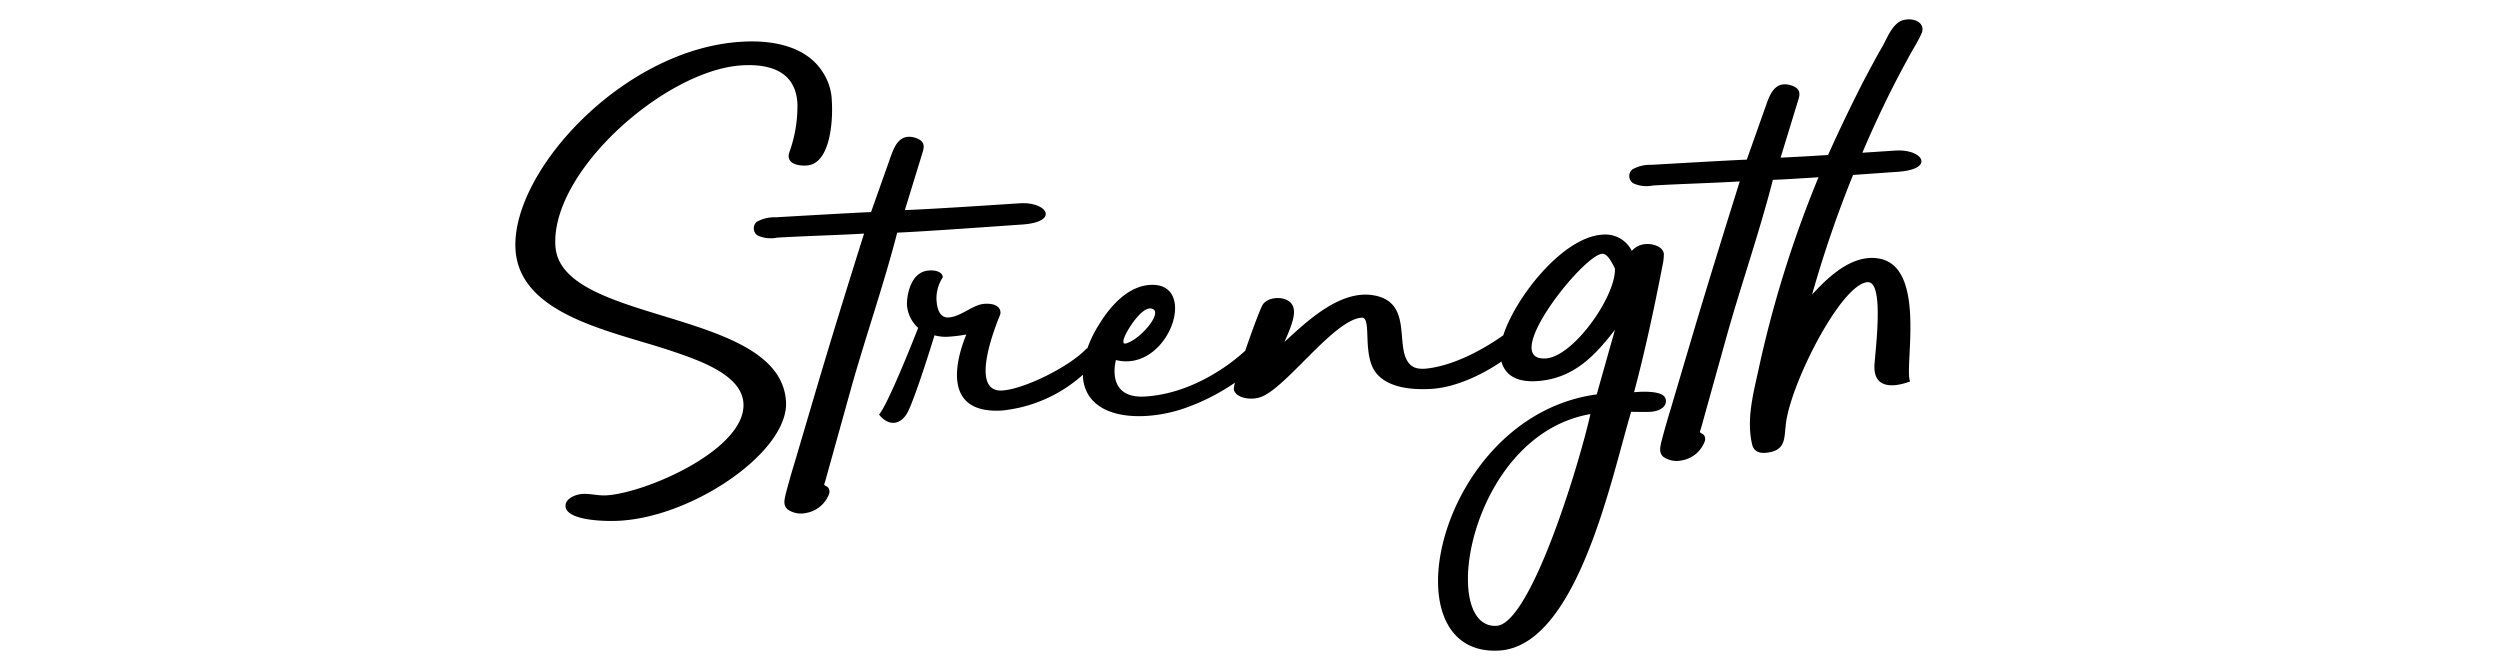
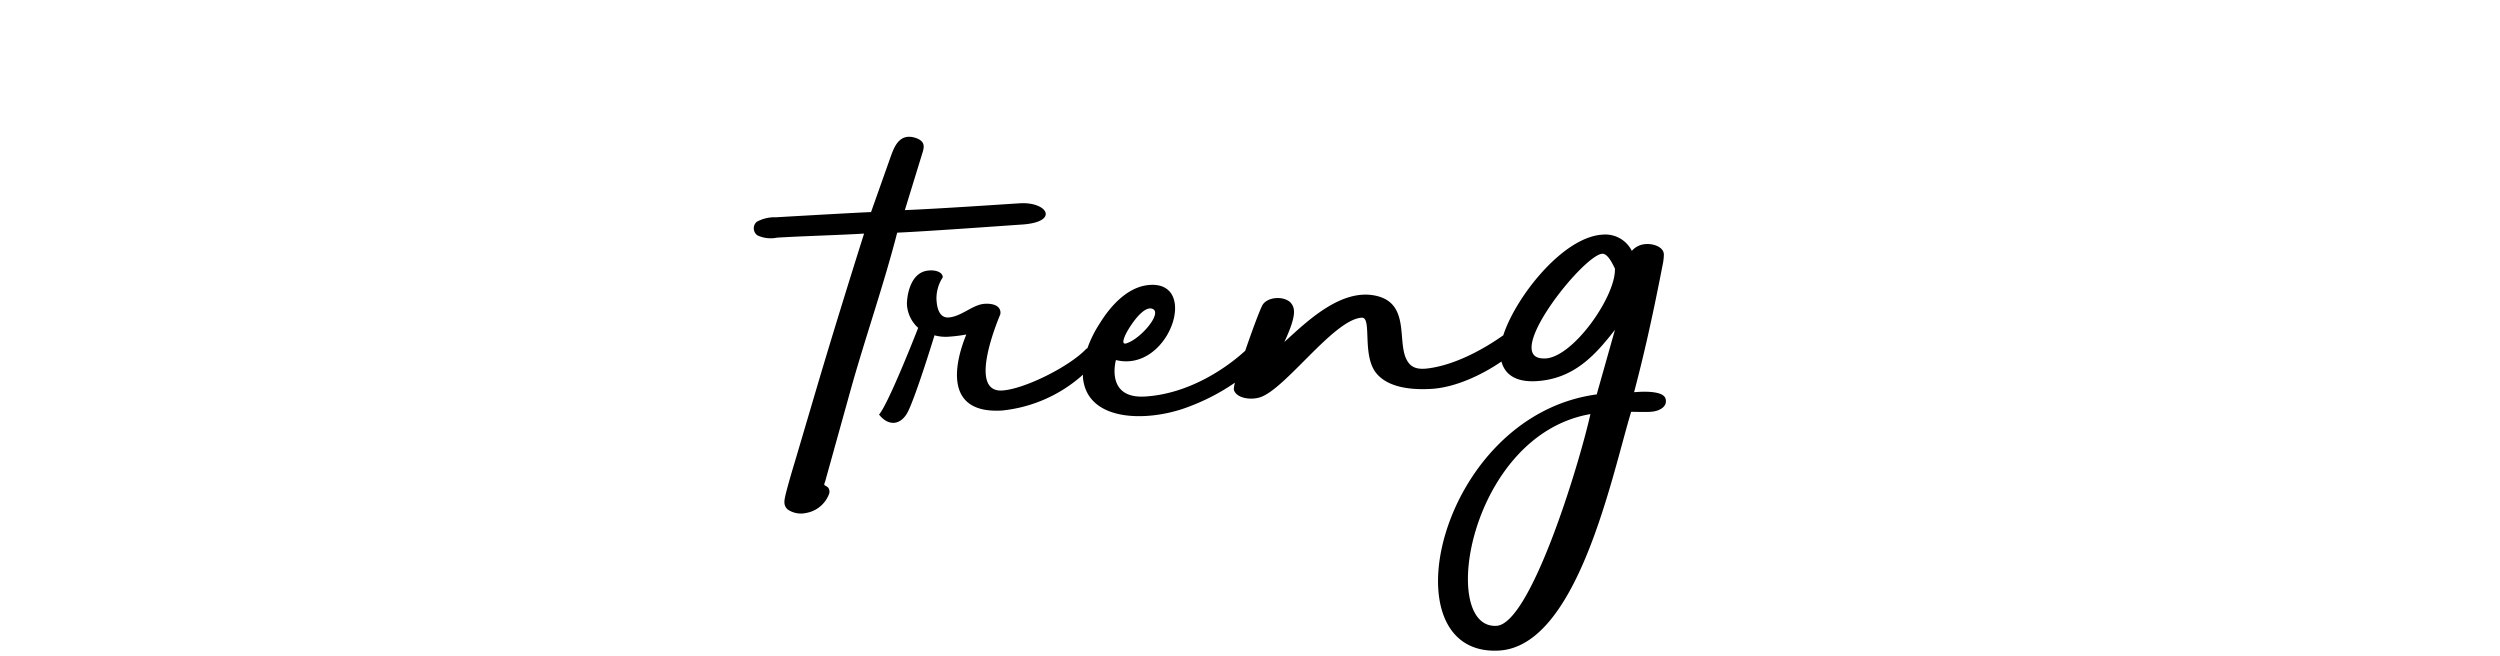
<svg xmlns="http://www.w3.org/2000/svg" viewBox="0 0 366 96">
  <title>topKobeUnivData-enTitle</title>
  <g id="レイヤー_1" data-name="レイヤー 1">
-     <path d="M81.31,36C80.65,25,97.5,10.23,108.6,9.57c4.55-.28,7.87,1.17,8.14,5.52a19.71,19.71,0,0,1-1.19,7.23c-.51,1.6,1.23,2,2.54,1.91,3.44-.21,3.88-6.41,3.69-9.44a8.14,8.14,0,0,0-1.48-4.45c-2.34-3.48-7-4.52-11.7-4.23-17.37,1-33.81,19.07-33.13,30.4.58,9.68,14.3,12,22.78,14.85,4.13,1.4,10.34,3.5,10.59,7.68.4,6.73-14.21,13.12-20.06,13.48-1.22.07-2.35-.27-3.46-.21S82.83,73,82.79,74c-.07,2.23,5.81,2.37,8,2.23,10.9-.65,24.71-10.21,24.28-17.43C114.28,45.05,82,47.56,81.31,36Z" />
    <path d="M124.69,56.52c2.09-7.37,4.77-15.1,6.66-22.46,4.14-.17,16.75-1.09,18.17-1.18,5.65-.34,3.85-3.36-.19-3.12-2.32.14-11.51.78-16.86,1l2.63-8.56c.25-.84.21-1.49-.83-1.93-2.59-1-3.37,1.28-3.89,2.71l-2.86,8.07s-.81,0-13.93.76a5.4,5.4,0,0,0-2.8.66,1.26,1.26,0,0,0,.12,2,4.6,4.6,0,0,0,2.86.32c4.24-.25,8.59-.35,12.73-.59-2.3,7.3-4.59,14.68-6.78,22.06L116.43,67.4c-.51,1.67-1,3.35-1.42,5-.16.75-.41,1.59.34,2.21a3.45,3.45,0,0,0,2.66.49,4.39,4.39,0,0,0,3.38-2.83,1,1,0,0,0-.16-.9c-.43-.39-.72-.2-.45-.8Z" />
    <path d="M243.85,58.42c-.27-1.21-3.1-1.13-4.62-1,1.32-5,2.61-10.54,4.16-18.54a7.78,7.78,0,0,0,.2-1.66c-.06-1.06-1.51-1.55-2.52-1.49a2.9,2.9,0,0,0-2.17,1,4.34,4.34,0,0,0-4.29-2.38c-5.82.35-12.73,9.16-14.53,14.74-3.27,2.3-7.21,4.31-10.84,4.82-1.91.28-2.85-.16-3.44-1.53-1.18-2.81.53-8.1-4.5-9.11s-10,3.81-13.27,6.8c1.8-3.89,1.63-5,.87-5.81-1.07-1-3.49-.78-4.12.49-.42.83-1.52,3.79-2.48,6.6-2.86,2.63-8.34,6.32-14.66,6.7-4.94.3-4.68-3.67-4.27-5.34,7.71,1.92,12.28-11.44,5-11-3.43.21-6,3.41-7.36,5.63A17,17,0,0,0,159.19,51a.3.3,0,0,0-.17.08c-2.48,2.62-9.07,5.89-12.3,6.09-5.25.31-.35-10.93-.27-11.18.15-.92-.6-1.62-2.32-1.51s-3.33,1.84-5.25,2c-1.51.09-1.72-1.71-1.78-2.61a5.68,5.68,0,0,1,.92-3.27c0-.74-1-1.09-2-1-2.92.17-3.29,4.15-3.24,5.05A5,5,0,0,0,134.42,48c-.88,2.27-4.49,11.3-5.73,12.69,1.43,1.81,3.24,1.54,4.23-.42s3.13-8.67,3.89-11.18a6.18,6.18,0,0,0,2.24.19,22.24,22.24,0,0,0,2.42-.31c-1.77,4.31-3.26,11.64,5.22,11.13a20.87,20.87,0,0,0,11.86-5.25,4.35,4.35,0,0,0,0,.51c.69,6.46,9.5,6.42,15.25,4.27a31.11,31.11,0,0,0,7-3.61,4,4,0,0,0-.17,1c.28,1.22,2.32,1.59,3.72,1.18,3.69-1,10.86-11.44,15-11.69,1.51-.09.1,5,1.89,7.79,1.55,2.3,4.93,2.84,8.36,2.63s7.29-2,10.21-4c.66,2.45,2.91,3,5.12,2.87,5.55-.33,8.68-3.9,11.5-7.52l-2.67,9.46c-23.22,3.13-31,38.51-14.26,37.5C231,94.52,236,69.52,238.8,60.29c.71,0,2,.05,2.83,0C243.05,60.2,244.12,59.48,243.85,58.42ZM164.77,49c.72-1.44,2.49-4,3.72-3.84,2,.28-1.26,4.27-3.45,5.06C164.05,50.62,164.59,49.43,164.77,49Zm61.5,3.47c-6.86.41,5.48-15.15,8.3-15.32,1-.06,1.87,2.36,1.85,2.11C236.66,43.21,230.41,52.23,226.27,52.48ZM219.1,91.62c-8.58.51-4-27.93,13.74-31C231.08,68.42,224.05,91.32,219.1,91.62Z" />
-     <path d="M281.36,4.79c.52-1.43-1.15-2.32-2.85-1.81-1.49.5-2.27,2.69-2.91,3.8-1,1.71-1.92,3.49-2.83,5.19Q270,17.4,267.63,22.69c-2.48.16-5,.3-6.95.39l2.62-8.56c.26-.84.22-1.5-.82-1.93-2.6-1-3.37,1.27-3.89,2.71l-2.86,8.07s-.81,0-13.94.76a5.4,5.4,0,0,0-2.8.66,1.26,1.26,0,0,0,.13,2.05,4.64,4.64,0,0,0,2.85.32c4.24-.25,8.6-.35,12.73-.6-2.29,7.31-4.58,14.69-6.78,22.07L244.64,59.7c-.51,1.67-1,3.35-1.42,5-.16.75-.41,1.59.33,2.21a3.46,3.46,0,0,0,2.67.49,4.36,4.36,0,0,0,3.37-2.83,1,1,0,0,0-.15-.9c-.43-.39-.72-.2-.46-.8l3.92-14.07c2.09-7.37,4.77-15.11,6.65-22.47,1.47-.05,4-.21,6.68-.38a165.66,165.66,0,0,0-8.84,28.43c-.8,3.59-1.7,7.18-.88,10.68.27,1.13,1.2,1.41,2.5,1.16,2.41-.39,2.2-2.19,2.41-3.85.46-5.71,8.06-20.82,12-21.06,2.43-.14,1.18,9.48,1,12.13-.18,3.71,3.13,3.19,5.22,2.4-.93-1.92,2.53-16.87-4.63-18-4-.67-7.62,3-9.72,5.28a169.06,169.06,0,0,1,6-17.51l6.43-.45c5.66-.34,3.85-3.36-.19-3.12l-4.88.32c2-4.72,4.22-9.33,6.61-13.68C279.9,7.43,280.83,6.05,281.36,4.79Z" />
  </g>
</svg>